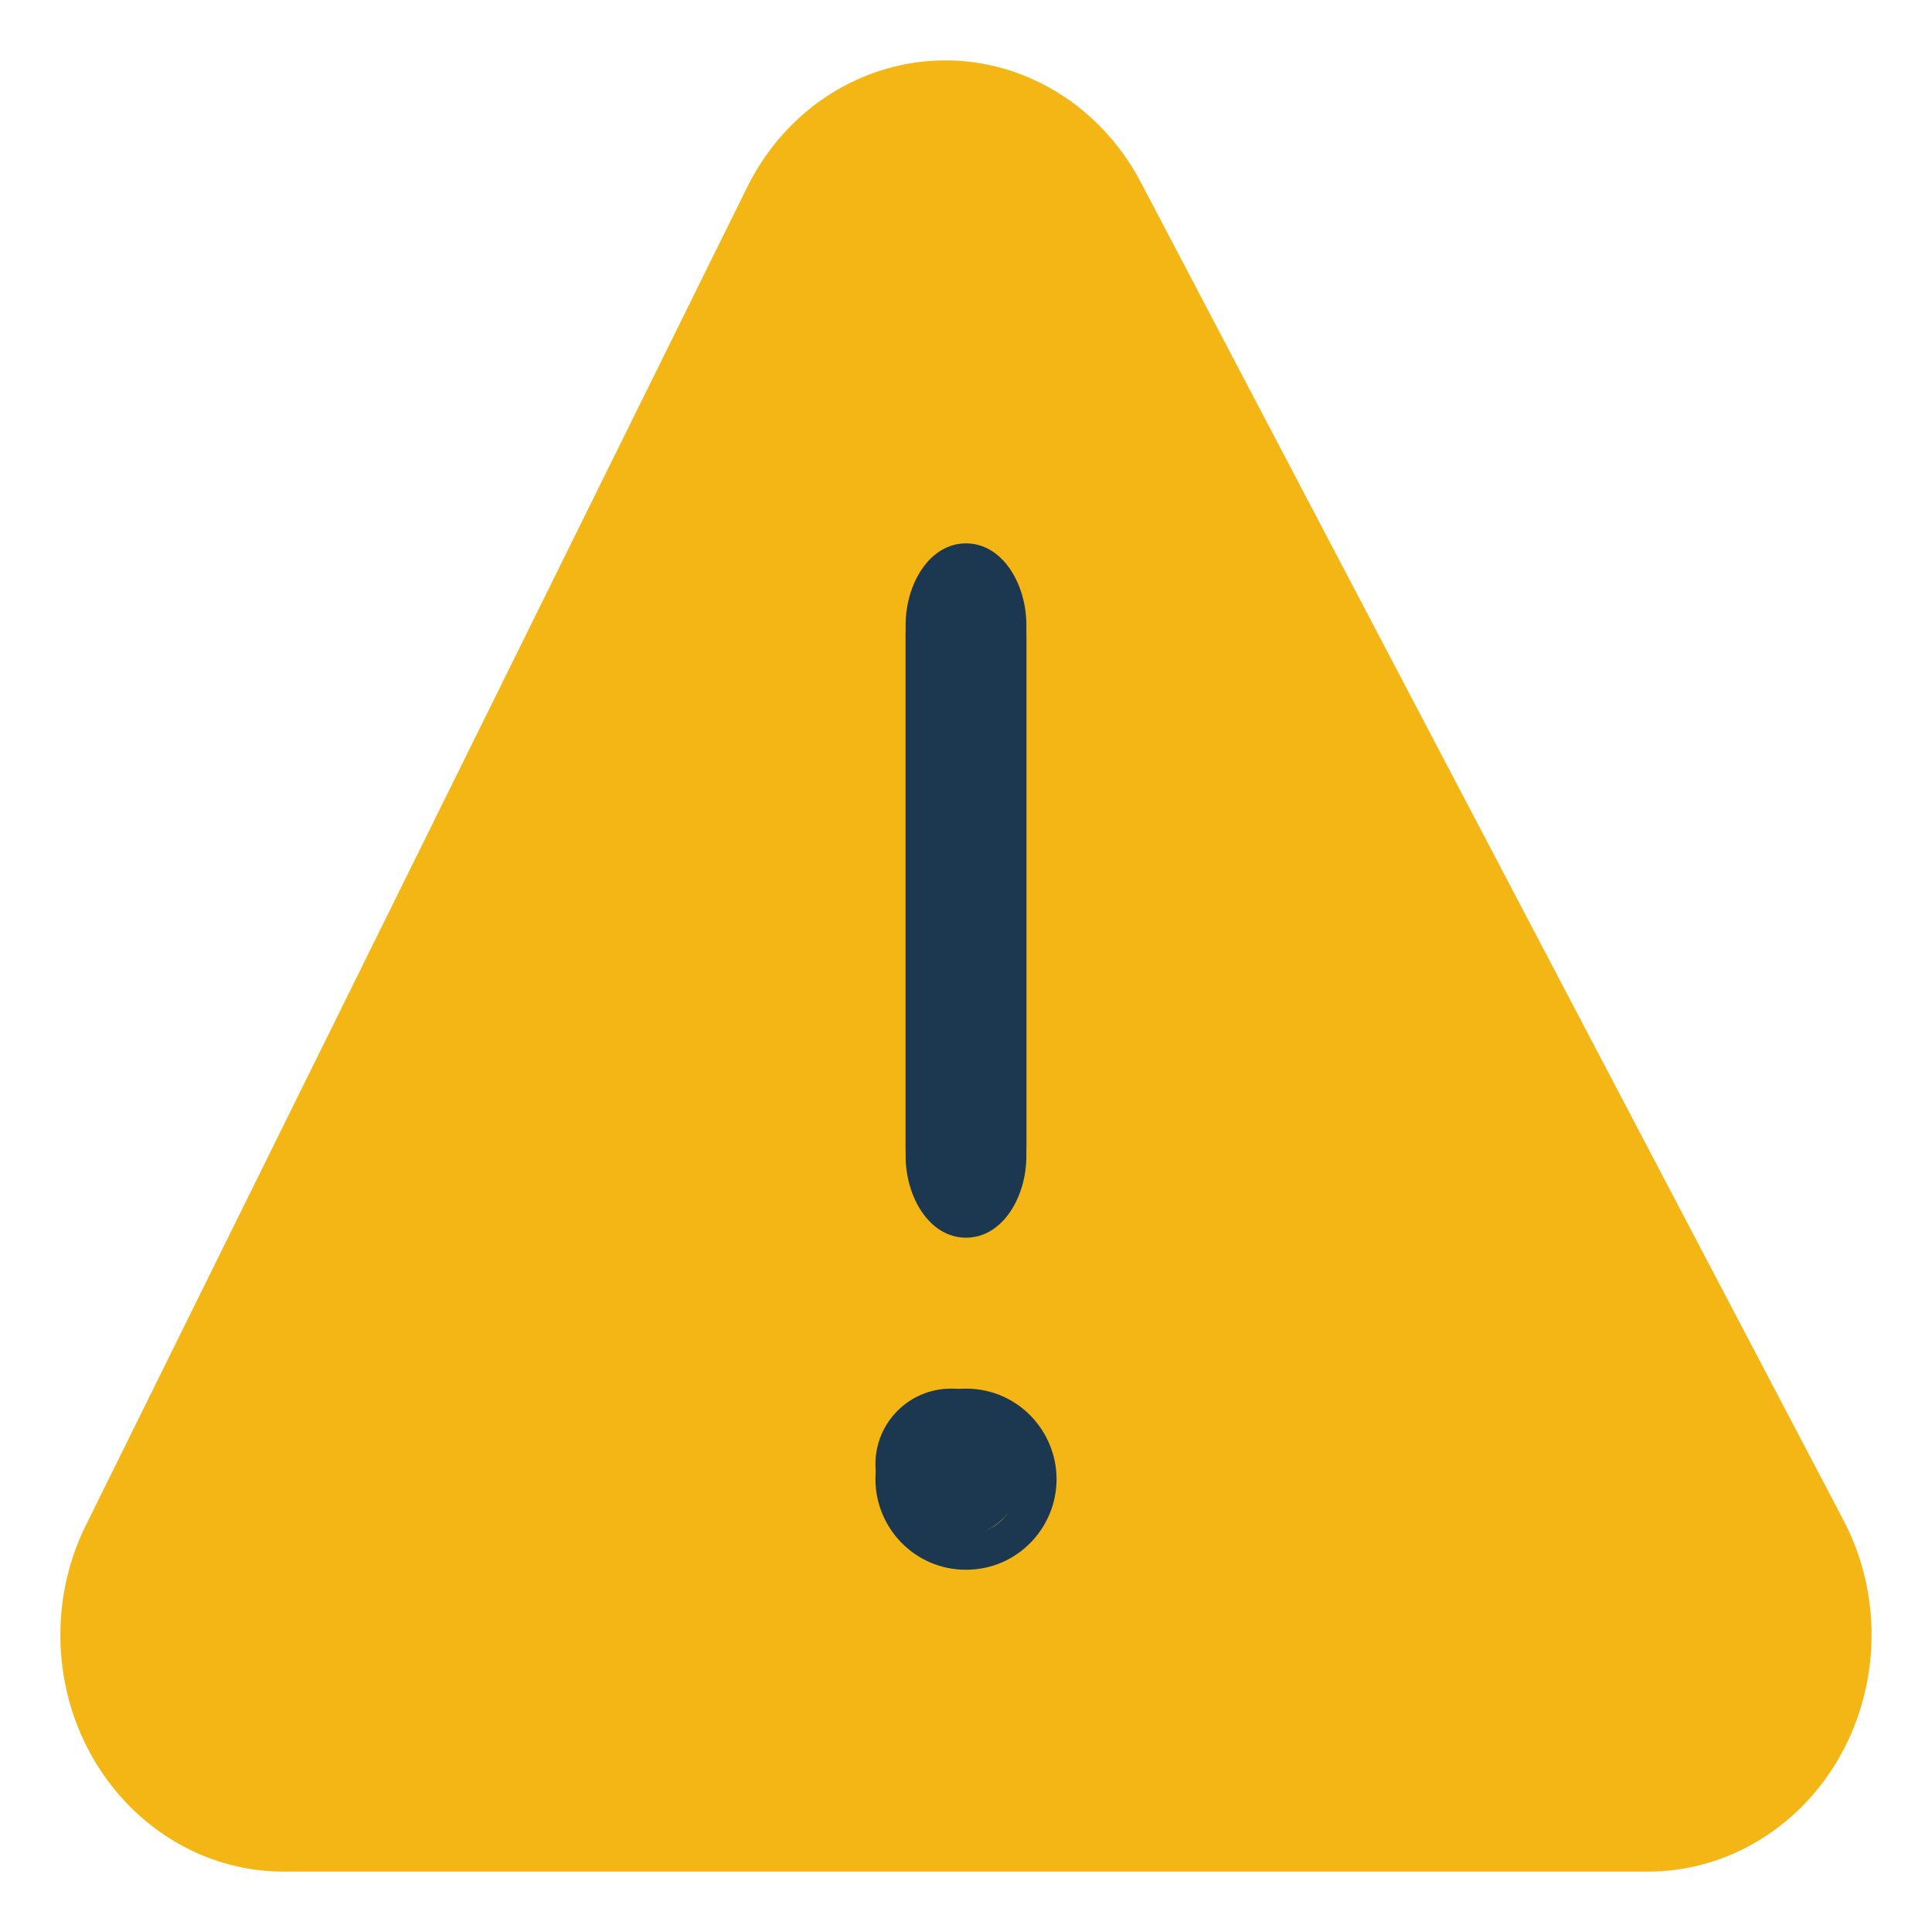
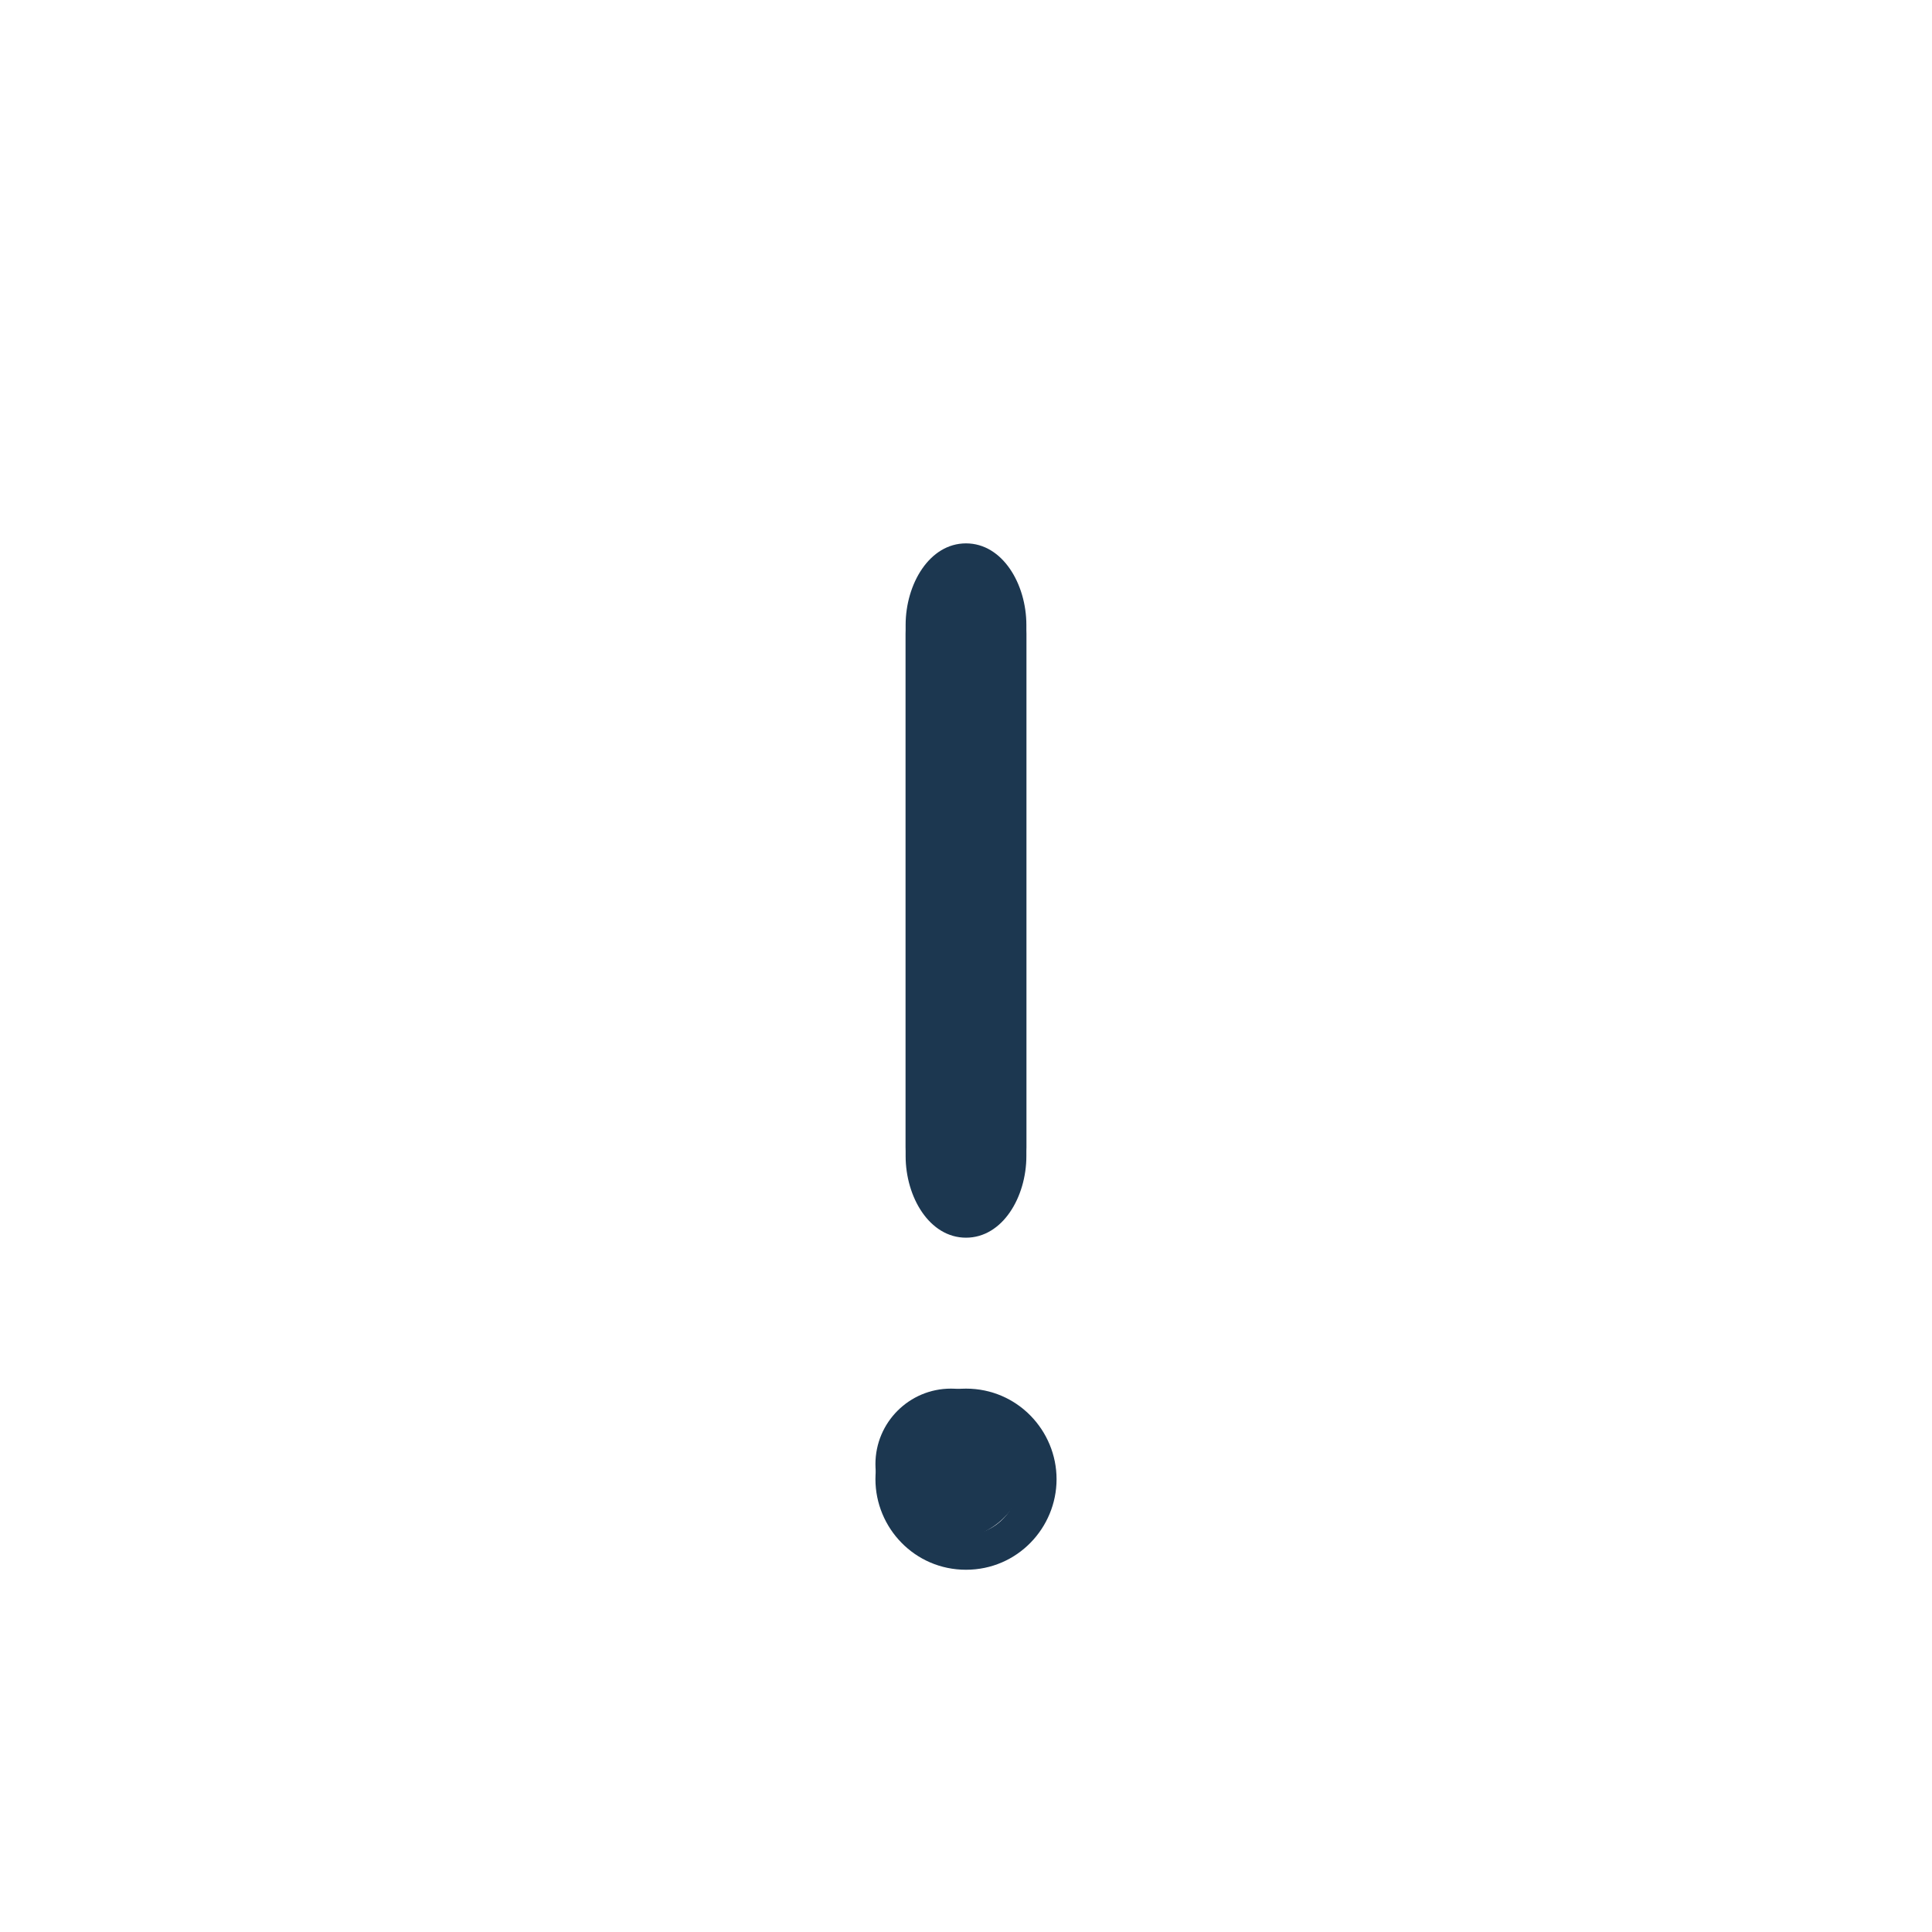
<svg xmlns="http://www.w3.org/2000/svg" width="16" height="16" viewBox="0 0 16 16" fill="none">
  <g clip-path="url(#clip0_2068_10387)">
-     <path fill-rule="evenodd" clip-rule="evenodd" d="M6.187 1.552L0.711 12.632C0.572 12.912 0.5 13.223 0.5 13.54C0.5 14.623 1.329 15.5 2.352 15.5L13.648 15.5C13.963 15.5 14.272 15.415 14.547 15.253C15.441 14.727 15.763 13.534 15.266 12.588L9.447 1.508C9.271 1.174 9.007 0.901 8.687 0.724C7.78 0.222 6.661 0.593 6.187 1.552Z" fill="#F4B615" />
    <path d="M7.875 11.5C8.22 11.5 8.5 11.78 8.5 12.125C8.5 12.47 8.22 12.75 7.875 12.75C7.53 12.75 7.25 12.47 7.25 12.125C7.25 11.78 7.53 11.5 7.875 11.5Z" fill="#1C3750" />
    <path fill-rule="evenodd" clip-rule="evenodd" d="M8 12.71C7.769 12.71 7.561 12.515 7.561 12.25C7.561 11.985 7.769 11.79 8 11.79C8.231 11.79 8.439 11.985 8.439 12.25C8.439 12.515 8.231 12.71 8 12.71ZM7.25 12.25C7.25 12.652 7.574 13 8 13C8.426 13 8.75 12.652 8.75 12.25C8.75 11.848 8.426 11.5 8 11.5C7.574 11.5 7.25 11.848 7.25 12.25Z" fill="#1C3750" />
    <path d="M8 10C8.276 10 8.5 9.776 8.5 9.5V5.25C8.5 4.974 8.276 4.75 8 4.75C7.724 4.75 7.5 4.974 7.5 5.25L7.5 9.5C7.5 9.776 7.724 10 8 10Z" fill="#1C3750" />
    <path fill-rule="evenodd" clip-rule="evenodd" d="M8 9.933C7.903 9.933 7.776 9.806 7.776 9.574L7.776 5.176C7.776 4.944 7.903 4.817 8 4.817C8.097 4.817 8.224 4.944 8.224 5.176V9.574C8.224 9.806 8.097 9.933 8 9.933ZM7.5 9.574C7.5 9.913 7.697 10.25 8 10.25C8.303 10.25 8.5 9.913 8.5 9.574V5.176C8.5 4.837 8.303 4.5 8 4.5C7.697 4.5 7.5 4.837 7.5 5.176L7.5 9.574Z" fill="#1C3750" />
  </g>
  <defs>
    <clipPath id="clip0_2068_10387">
      <rect width="16" height="16" fill="white" />
    </clipPath>
  </defs>
</svg>